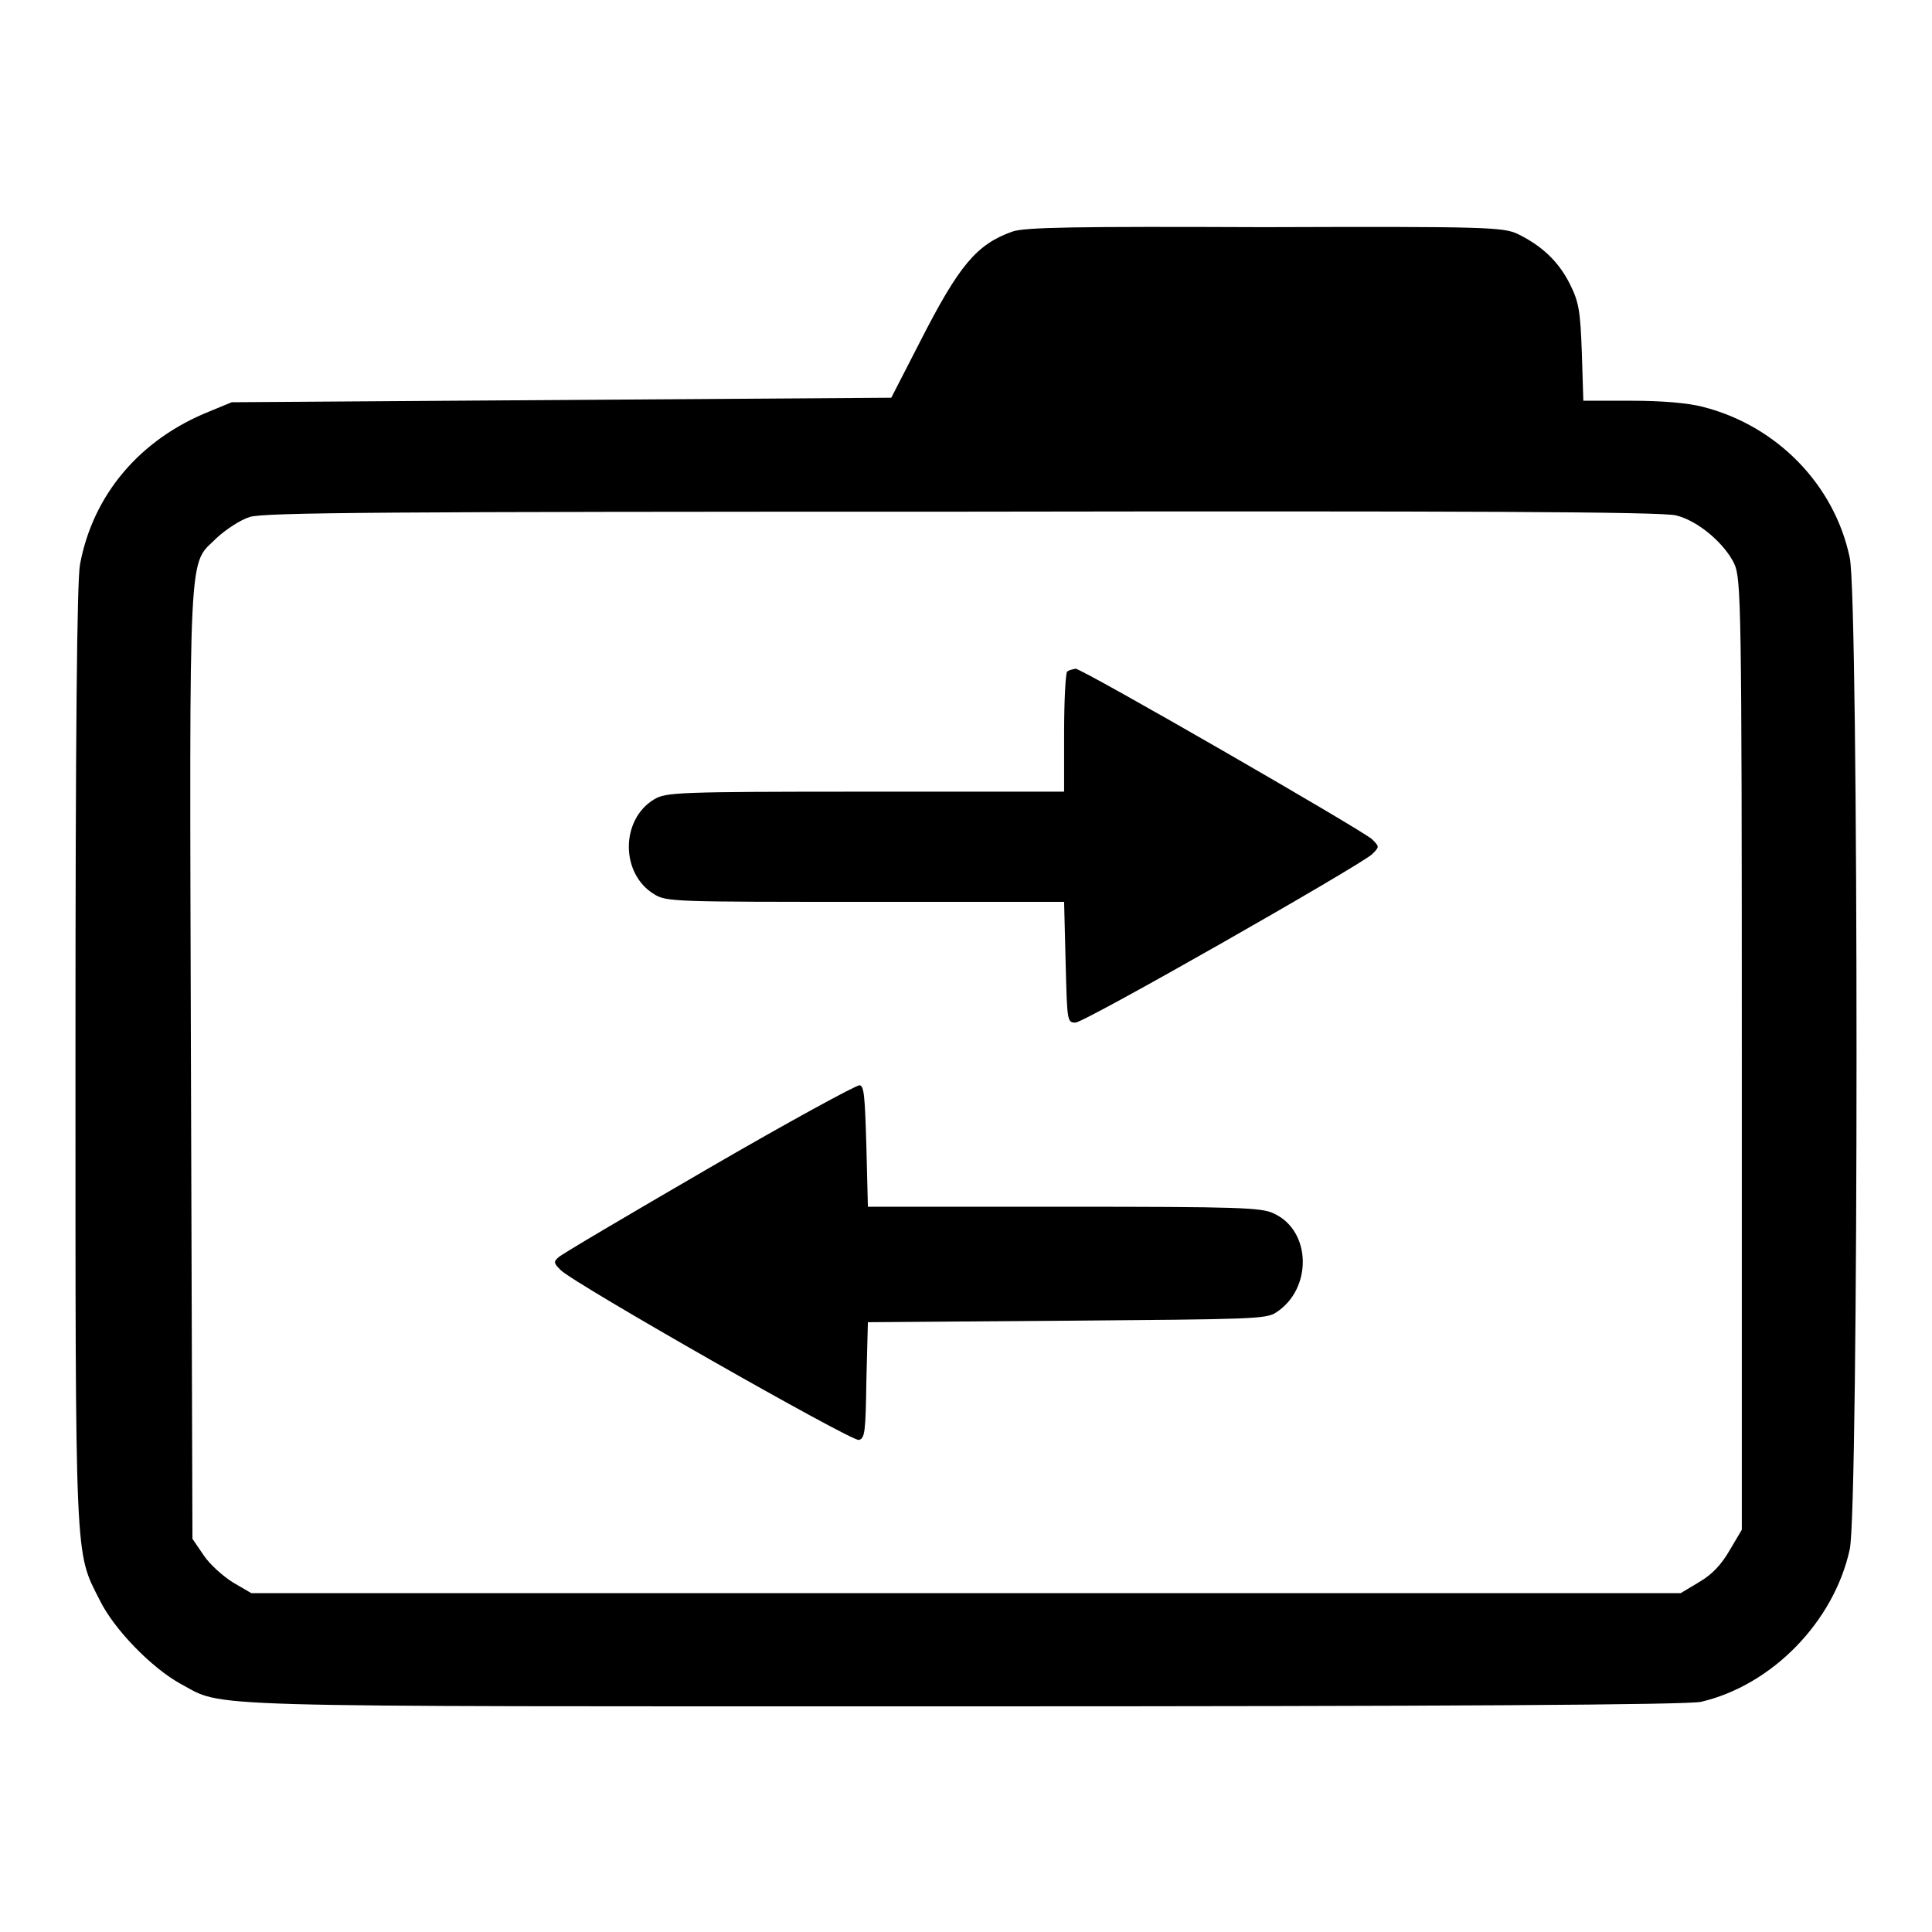
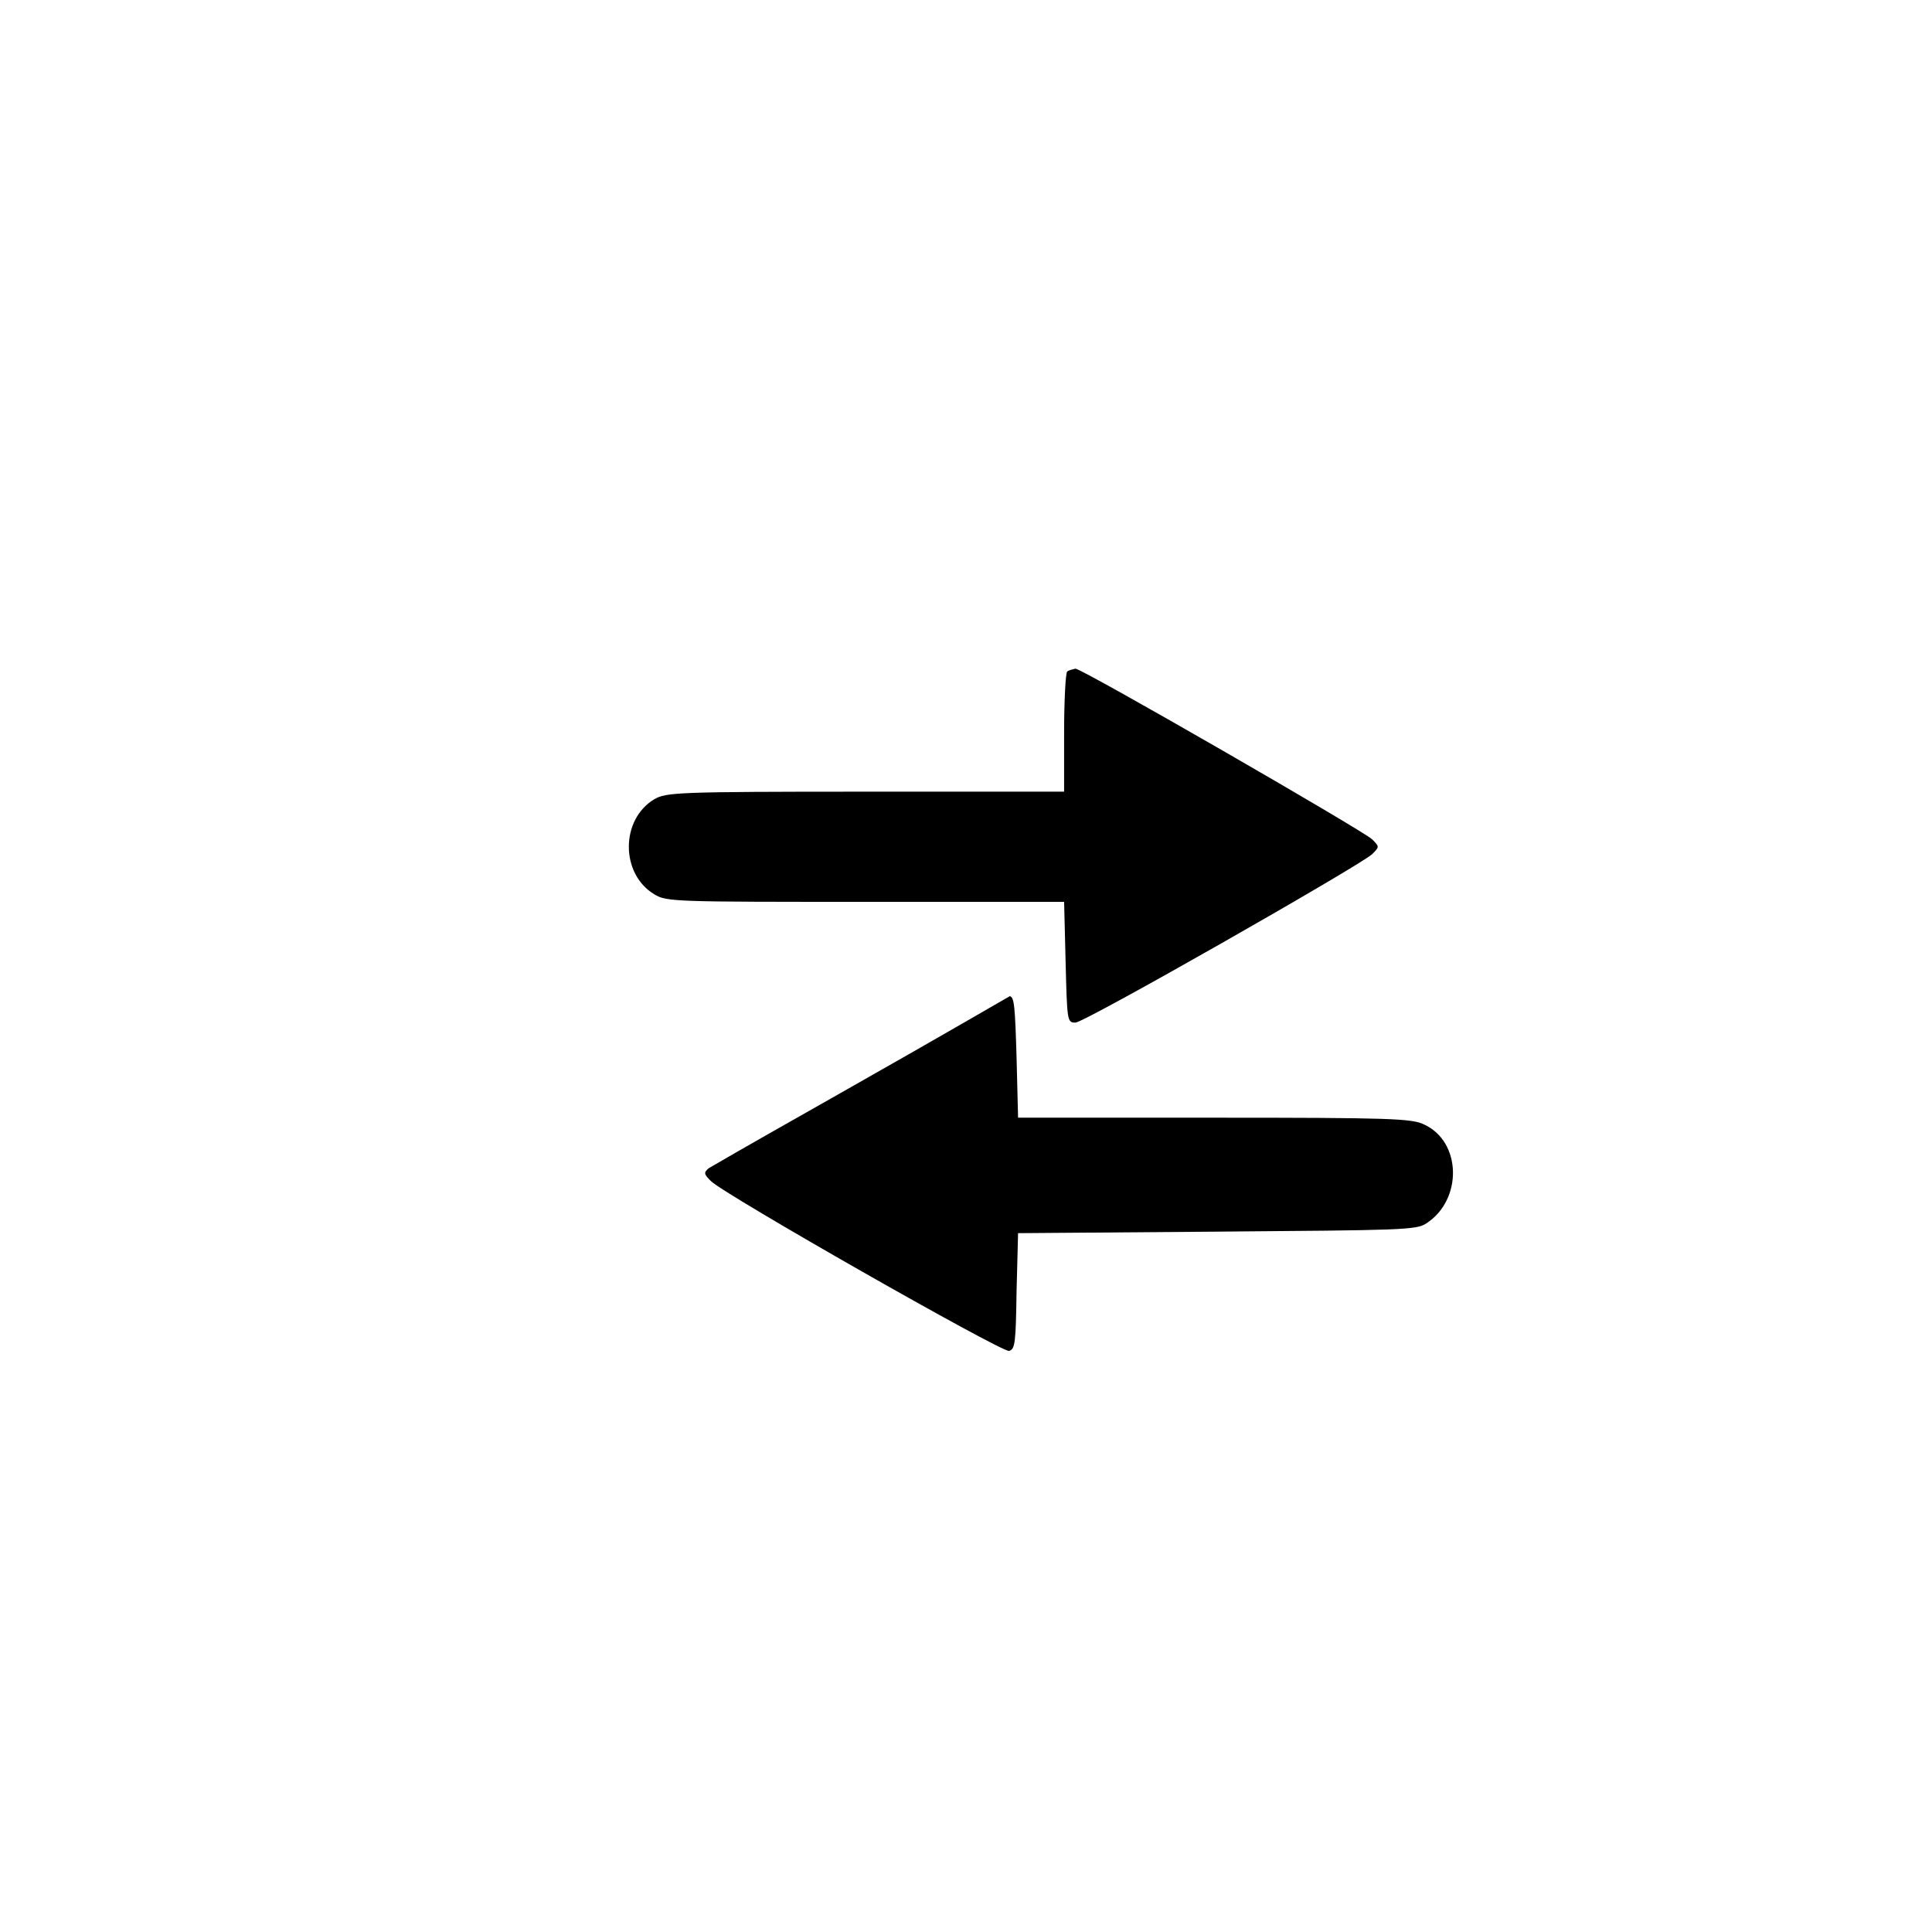
<svg xmlns="http://www.w3.org/2000/svg" version="1.1" x="0px" y="0px" viewBox="0 0 256 256" enable-background="new 0 0 256 256" xml:space="preserve">
  <g>
    <g>
      <g>
-         <path fill="#000000" d="M134.1,30.7c-4.7,1.7-7,4.4-12.2,14.6l-3.8,7.4L74.4,53l-43.7,0.3l-2.9,1.2c-9.3,3.7-15.5,11.1-17.2,20.3c-0.4,2.1-0.6,22.4-0.6,65c0,67.9-0.1,65.7,3.2,72.2c1.9,3.9,6.9,9,10.7,11.1c6,3.2-0.2,3,104,3c63.4,0,95.9-0.2,97.5-0.6c9.4-2.2,17.6-10.6,19.7-20.2c1.2-5.3,1.2-126.1,0-131.4c-2-9.6-9.6-17.5-19.5-20c-1.9-0.5-5.4-0.8-9.4-0.8h-6.4l-0.2-6.4c-0.2-5.6-0.4-6.7-1.6-9.1c-1.5-3-3.8-5.1-6.9-6.6c-1.9-0.9-4.2-1-33.6-0.9C142.6,30,135.7,30.1,134.1,30.7z M222.1,68.3c2.9,0.7,6.4,3.7,7.7,6.4c0.9,2,1,5.1,1,65.1v62.9l-1.6,2.7c-1.1,1.9-2.3,3.2-4,4.2l-2.5,1.5H128H33.3l-2.4-1.4c-1.3-0.8-3.1-2.4-3.9-3.6l-1.5-2.2l-0.2-63.2c-0.2-70.4-0.4-65.6,3.5-69.5c1.1-1,3-2.3,4.3-2.7c1.9-0.6,18-0.7,94.5-0.7C193.2,67.7,220.4,67.8,222.1,68.3z" />
        <path fill="#000000" d="M141.4,89c-0.2,0.2-0.4,3.8-0.4,8.1v7.8h-26.3c-25.2,0-26.4,0.1-28,1c-4.5,2.7-4.5,9.9,0,12.6c1.6,1,2.8,1,28,1H141l0.2,8c0.2,7.8,0.2,8,1.3,8c1.2,0,37.5-20.7,39.3-22.3c1-1,1-1,0-2c-1.3-1.2-38.4-22.6-39.3-22.6C142.1,88.7,141.6,88.8,141.4,89z" />
-         <path fill="#000000" d="M93.9,154.8c-10.5,6.1-19.5,11.4-19.9,11.8c-0.7,0.6-0.6,0.8,0.3,1.7c1.8,1.8,38.5,22.7,39.5,22.5c0.8-0.2,0.9-1,1-7.9l0.2-7.7l26.3-0.2c24.4-0.2,26.5-0.2,27.8-1.1c4.8-3.1,4.7-10.8-0.3-13.1c-1.6-0.8-4.6-0.9-27.8-0.9h-26l-0.2-8c-0.2-6.7-0.3-8-0.9-8.1C113.4,143.8,104.4,148.7,93.9,154.8z" />
+         <path fill="#000000" d="M93.9,154.8c-0.7,0.6-0.6,0.8,0.3,1.7c1.8,1.8,38.5,22.7,39.5,22.5c0.8-0.2,0.9-1,1-7.9l0.2-7.7l26.3-0.2c24.4-0.2,26.5-0.2,27.8-1.1c4.8-3.1,4.7-10.8-0.3-13.1c-1.6-0.8-4.6-0.9-27.8-0.9h-26l-0.2-8c-0.2-6.7-0.3-8-0.9-8.1C113.4,143.8,104.4,148.7,93.9,154.8z" />
      </g>
    </g>
  </g>
</svg>